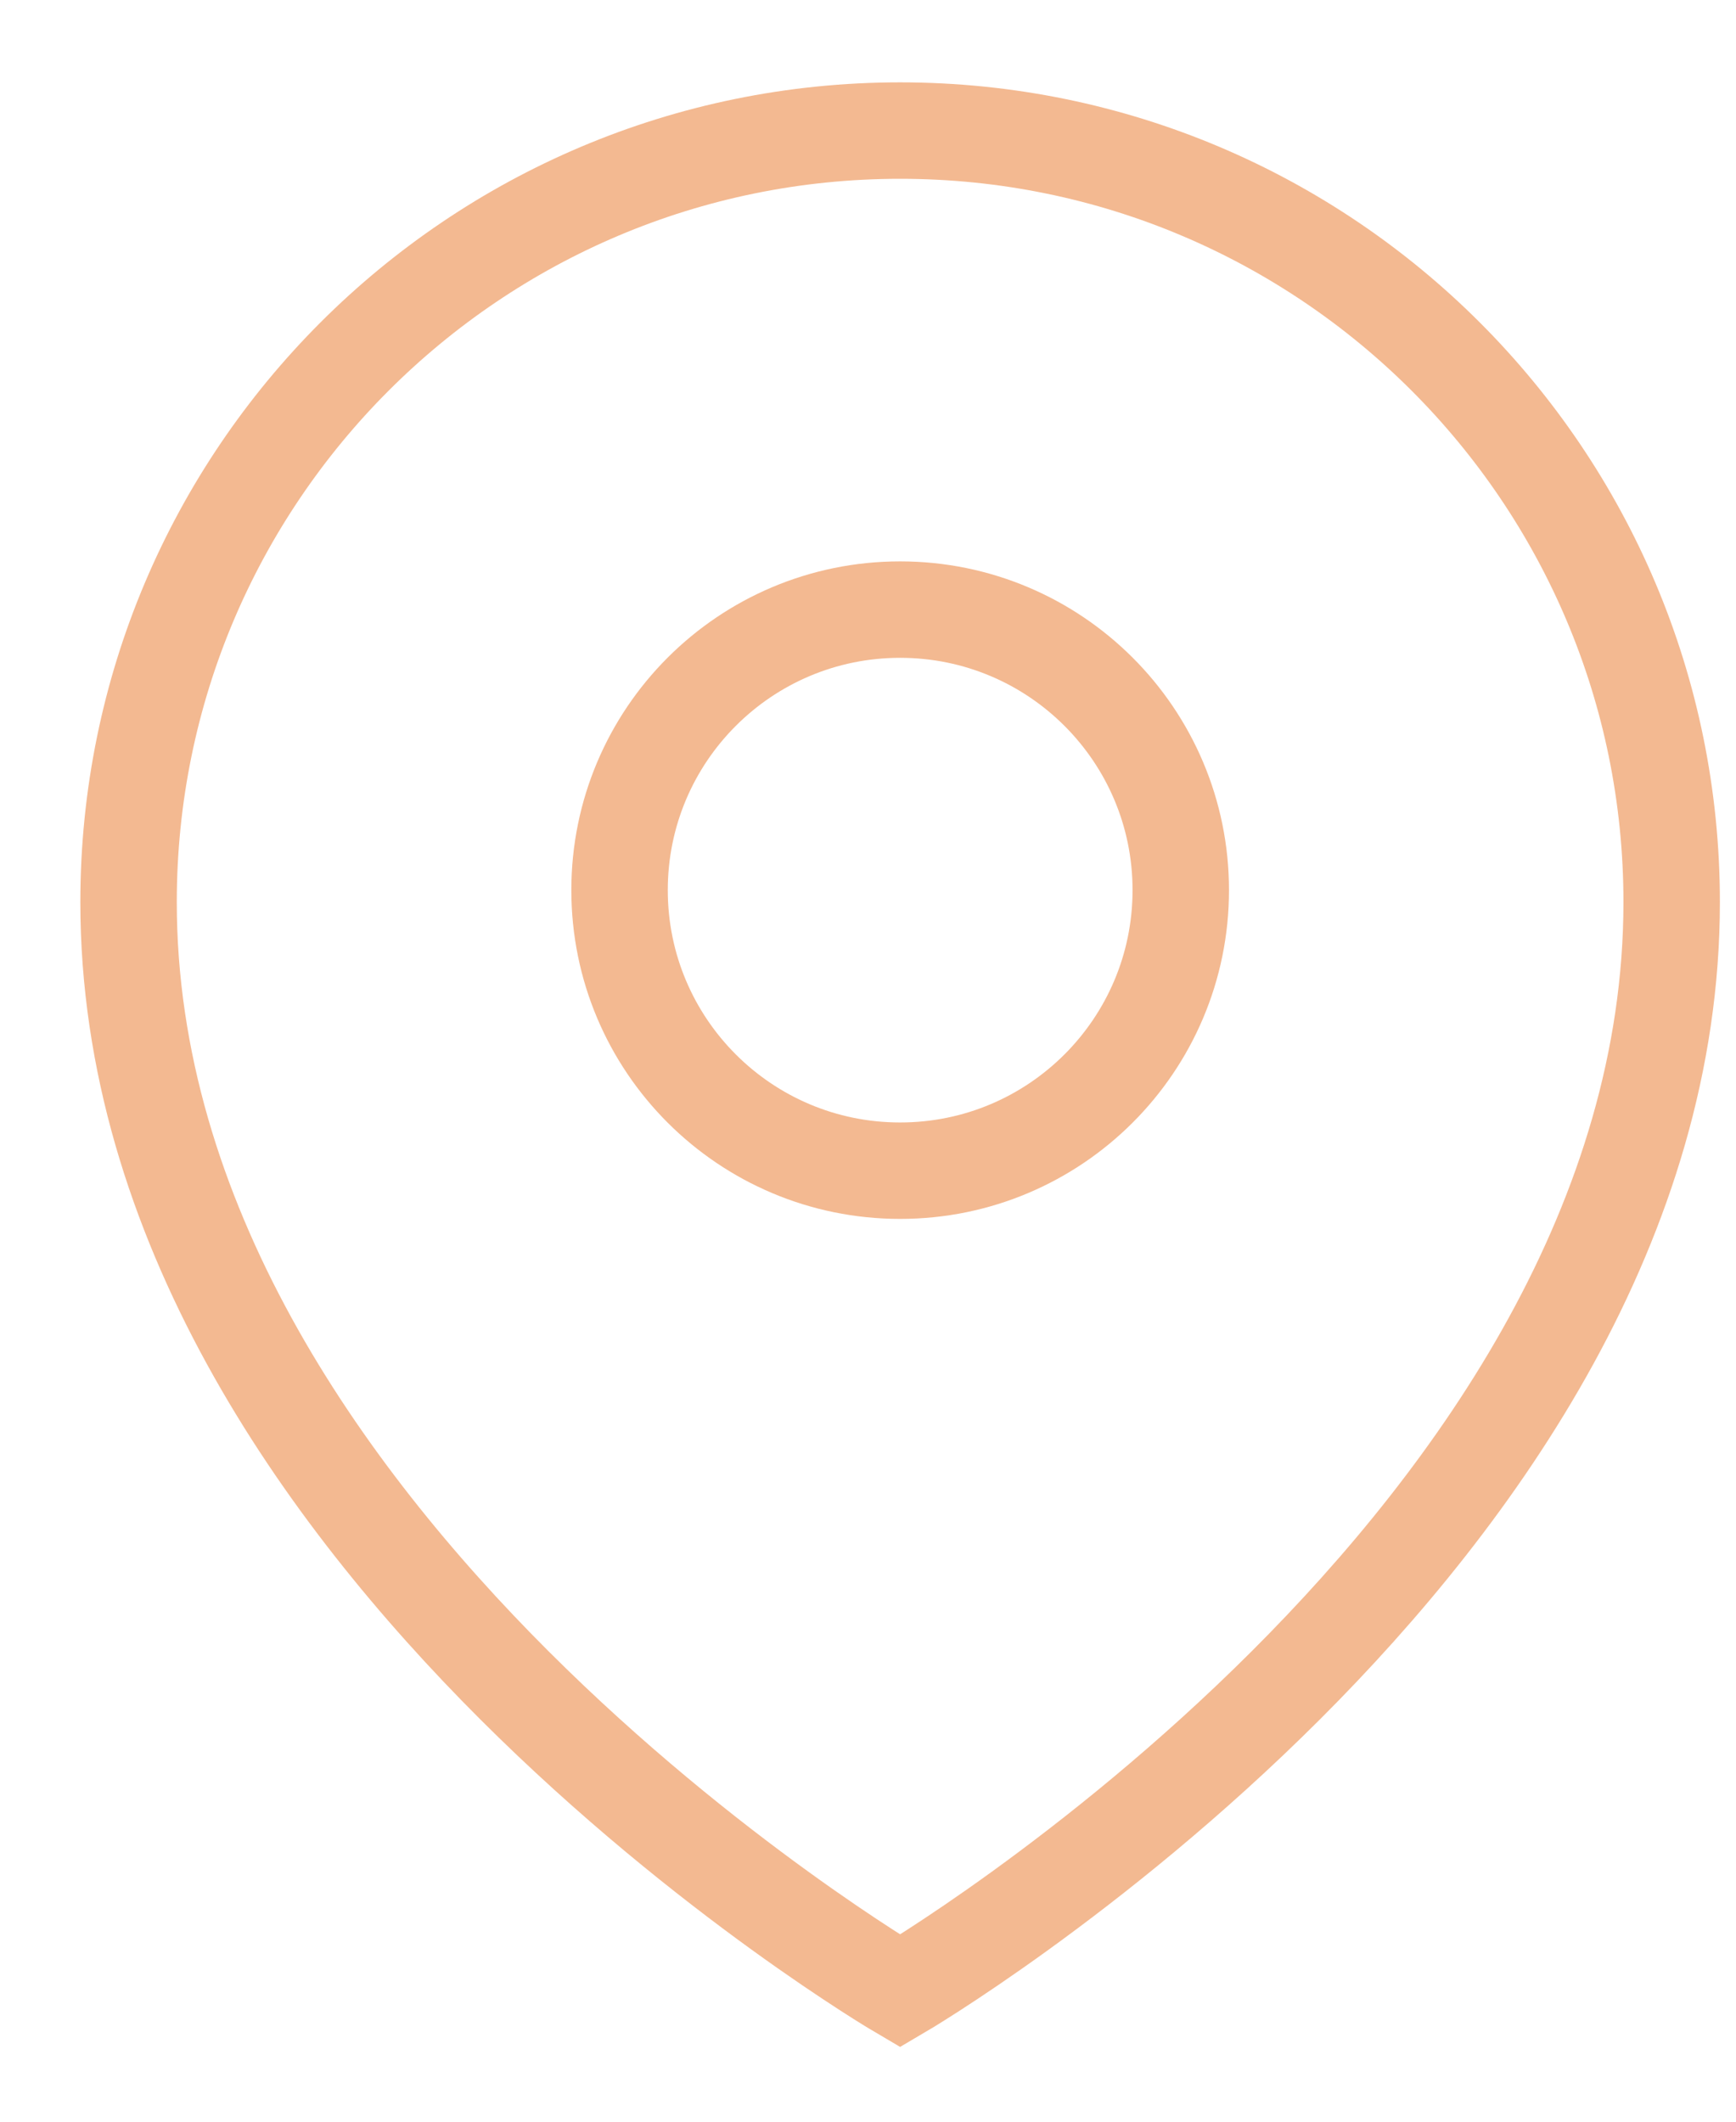
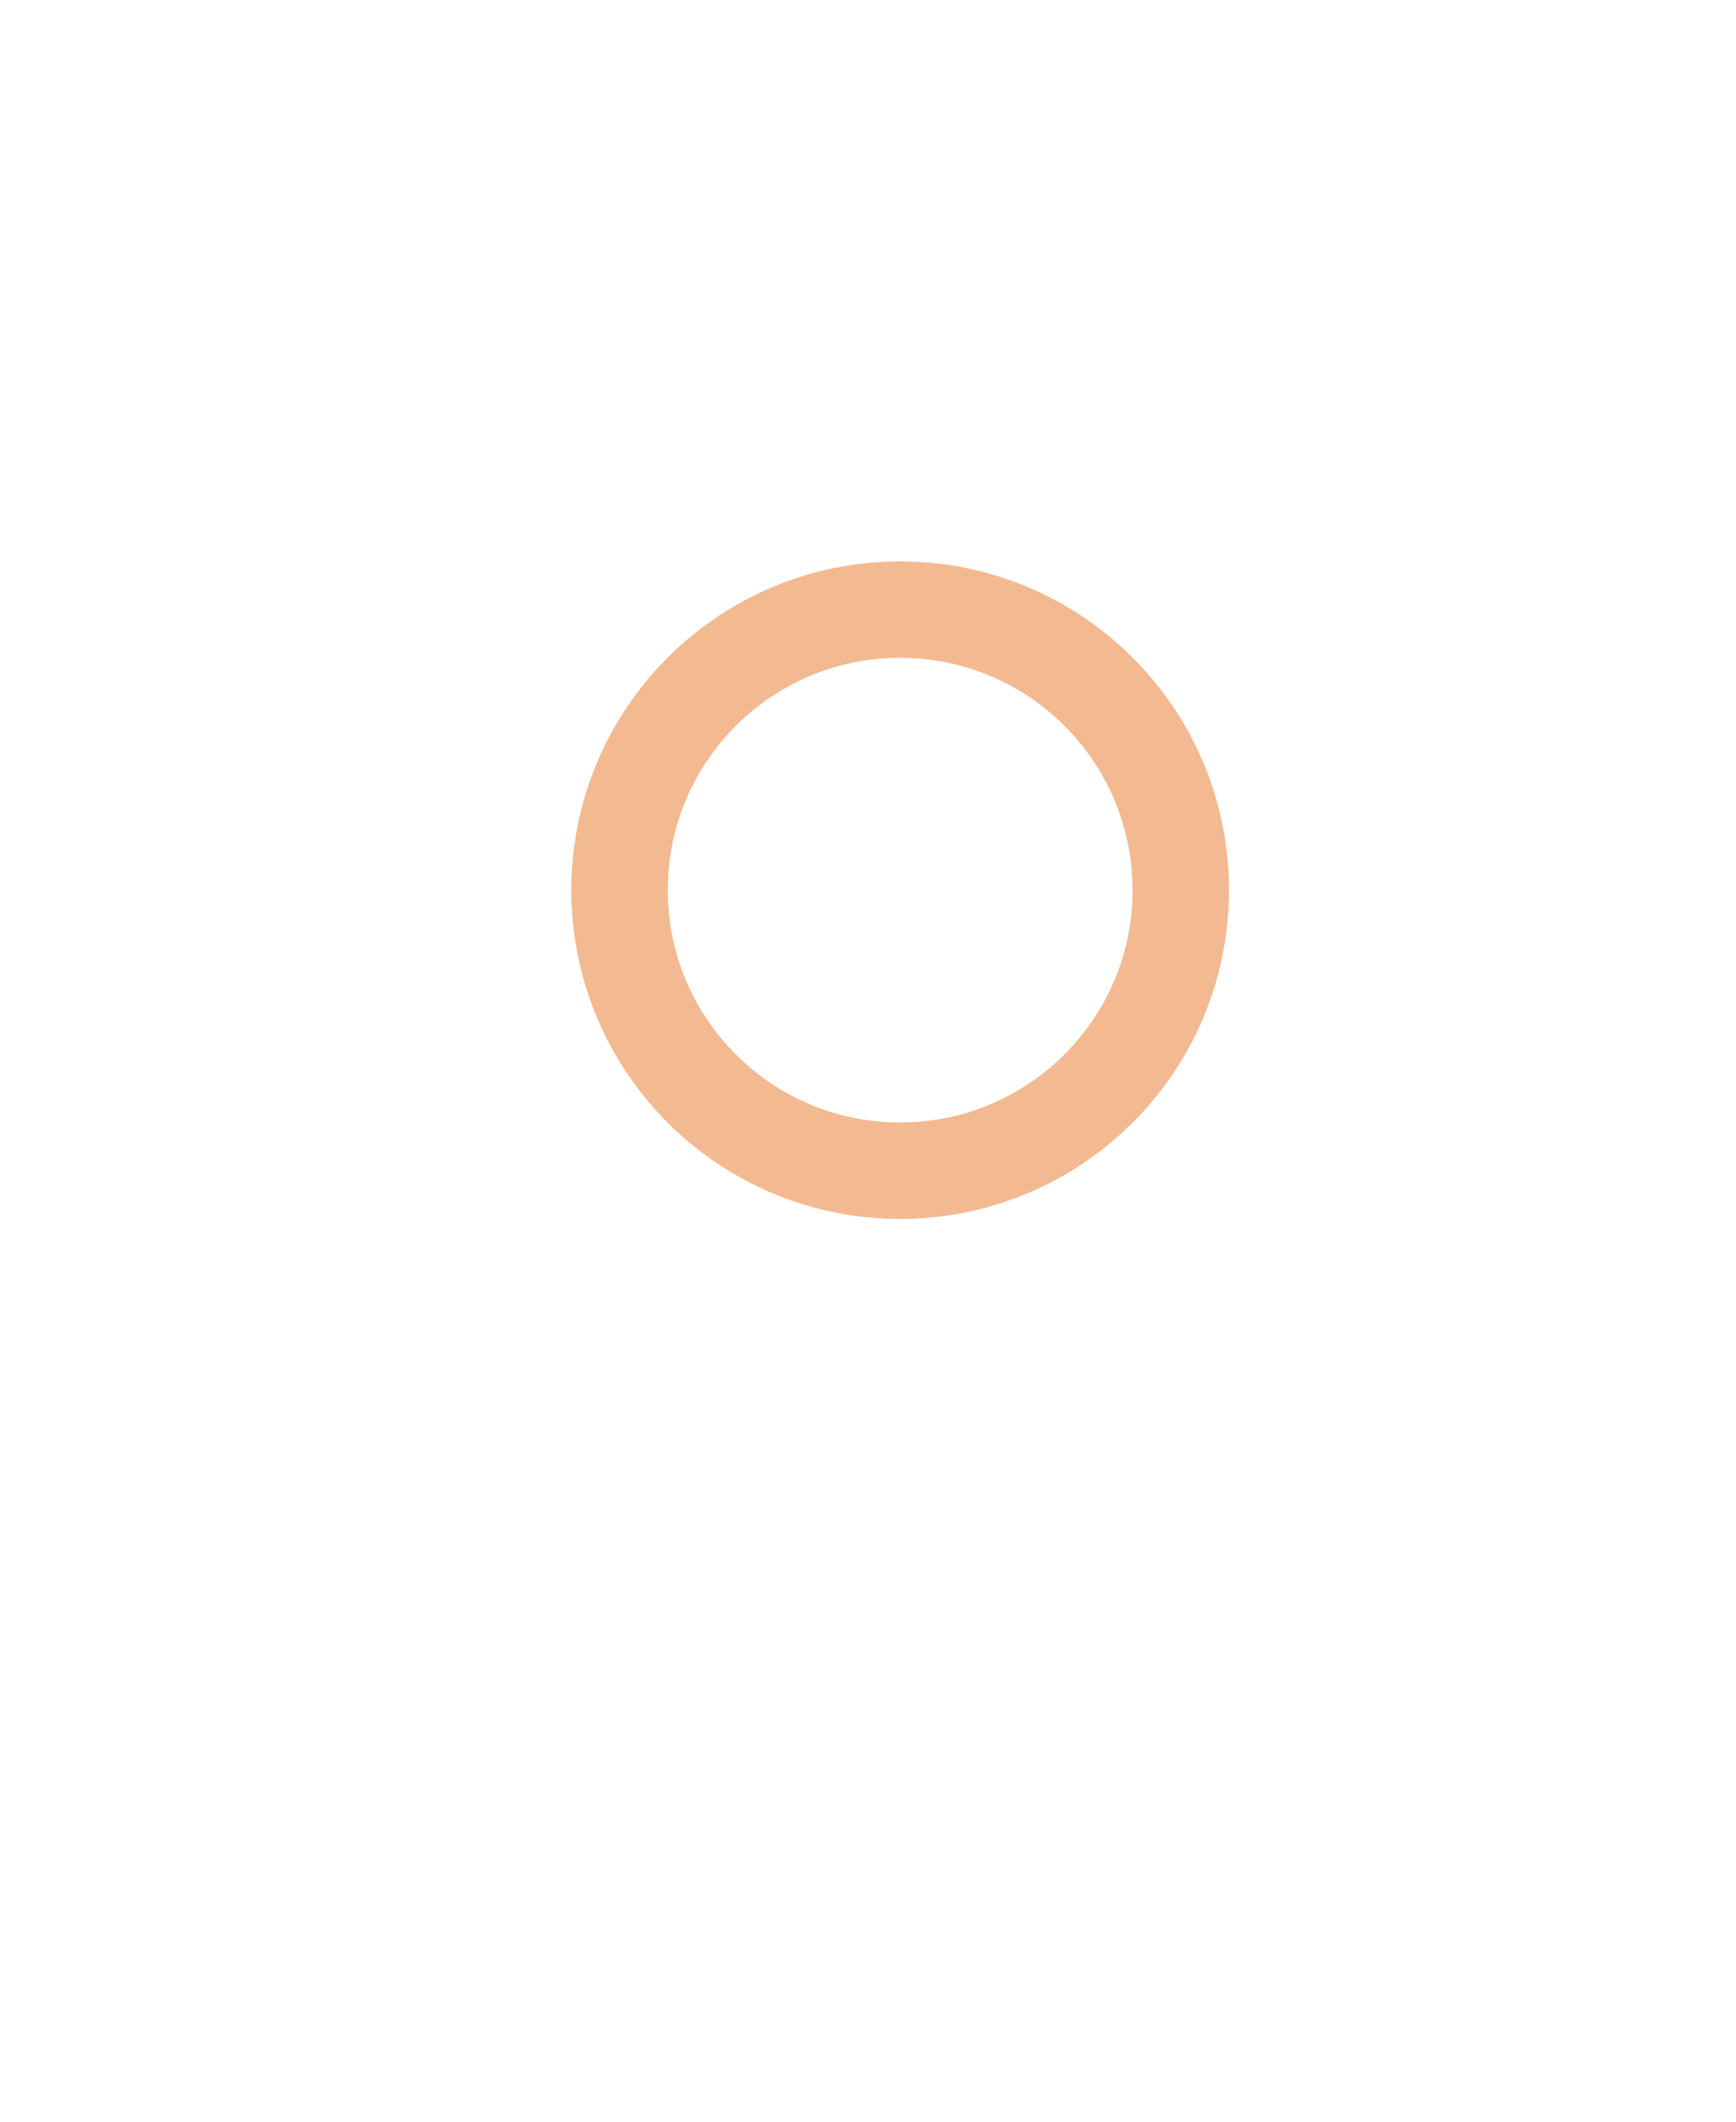
<svg xmlns="http://www.w3.org/2000/svg" width="18" height="22" viewBox="0 0 18 22" fill="none">
-   <path d="M9.333 20.645C9.333 20.645 17.333 15.954 17.333 9.354C17.333 4.936 13.752 1.354 9.333 1.354C4.915 1.354 1.333 4.936 1.333 9.354C1.333 15.954 9.333 20.645 9.333 20.645Z" stroke="#F3B991" stroke-miterlimit="10" />
  <path d="M12.243 9.23C12.243 10.837 10.94 12.139 9.333 12.139C7.726 12.139 6.424 10.837 6.424 9.23C6.424 7.623 7.726 6.321 9.333 6.321C10.94 6.321 12.243 7.623 12.243 9.23Z" stroke="#F3B991" stroke-miterlimit="10" />
</svg>